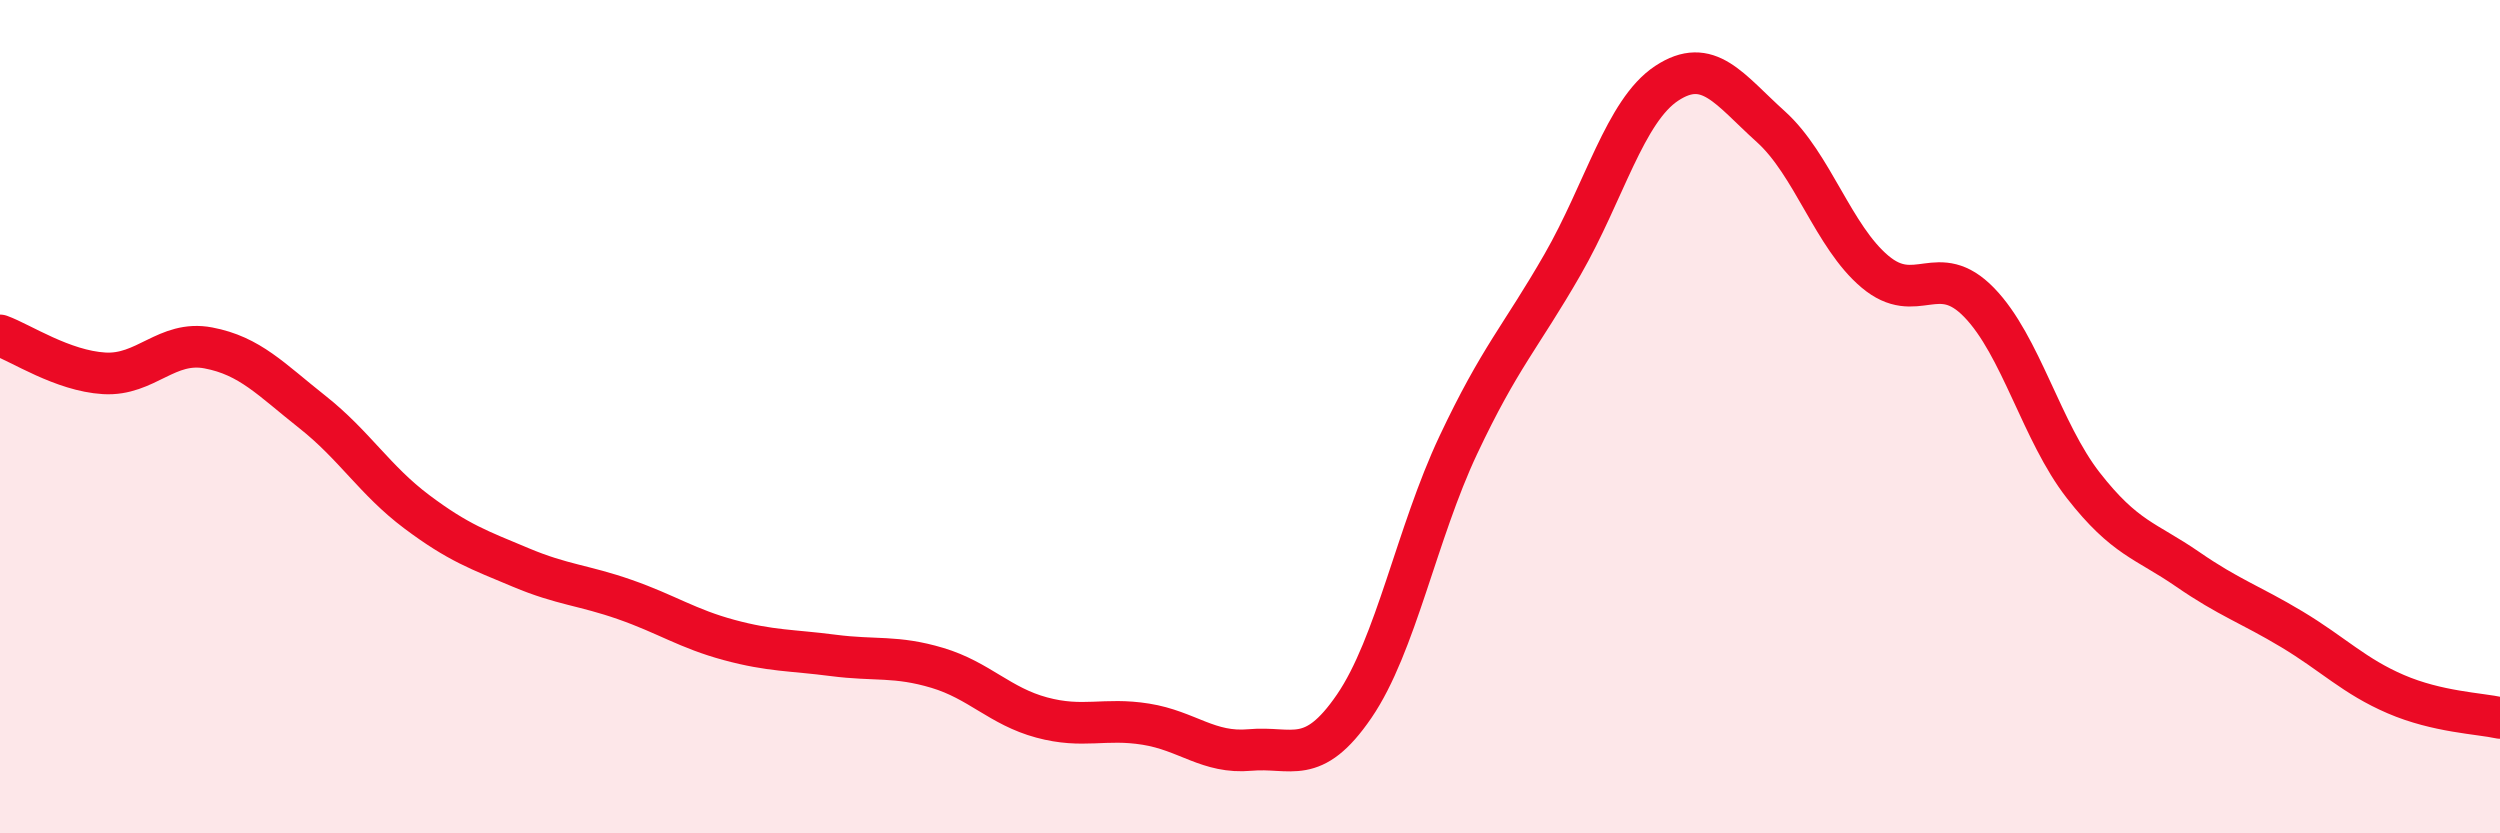
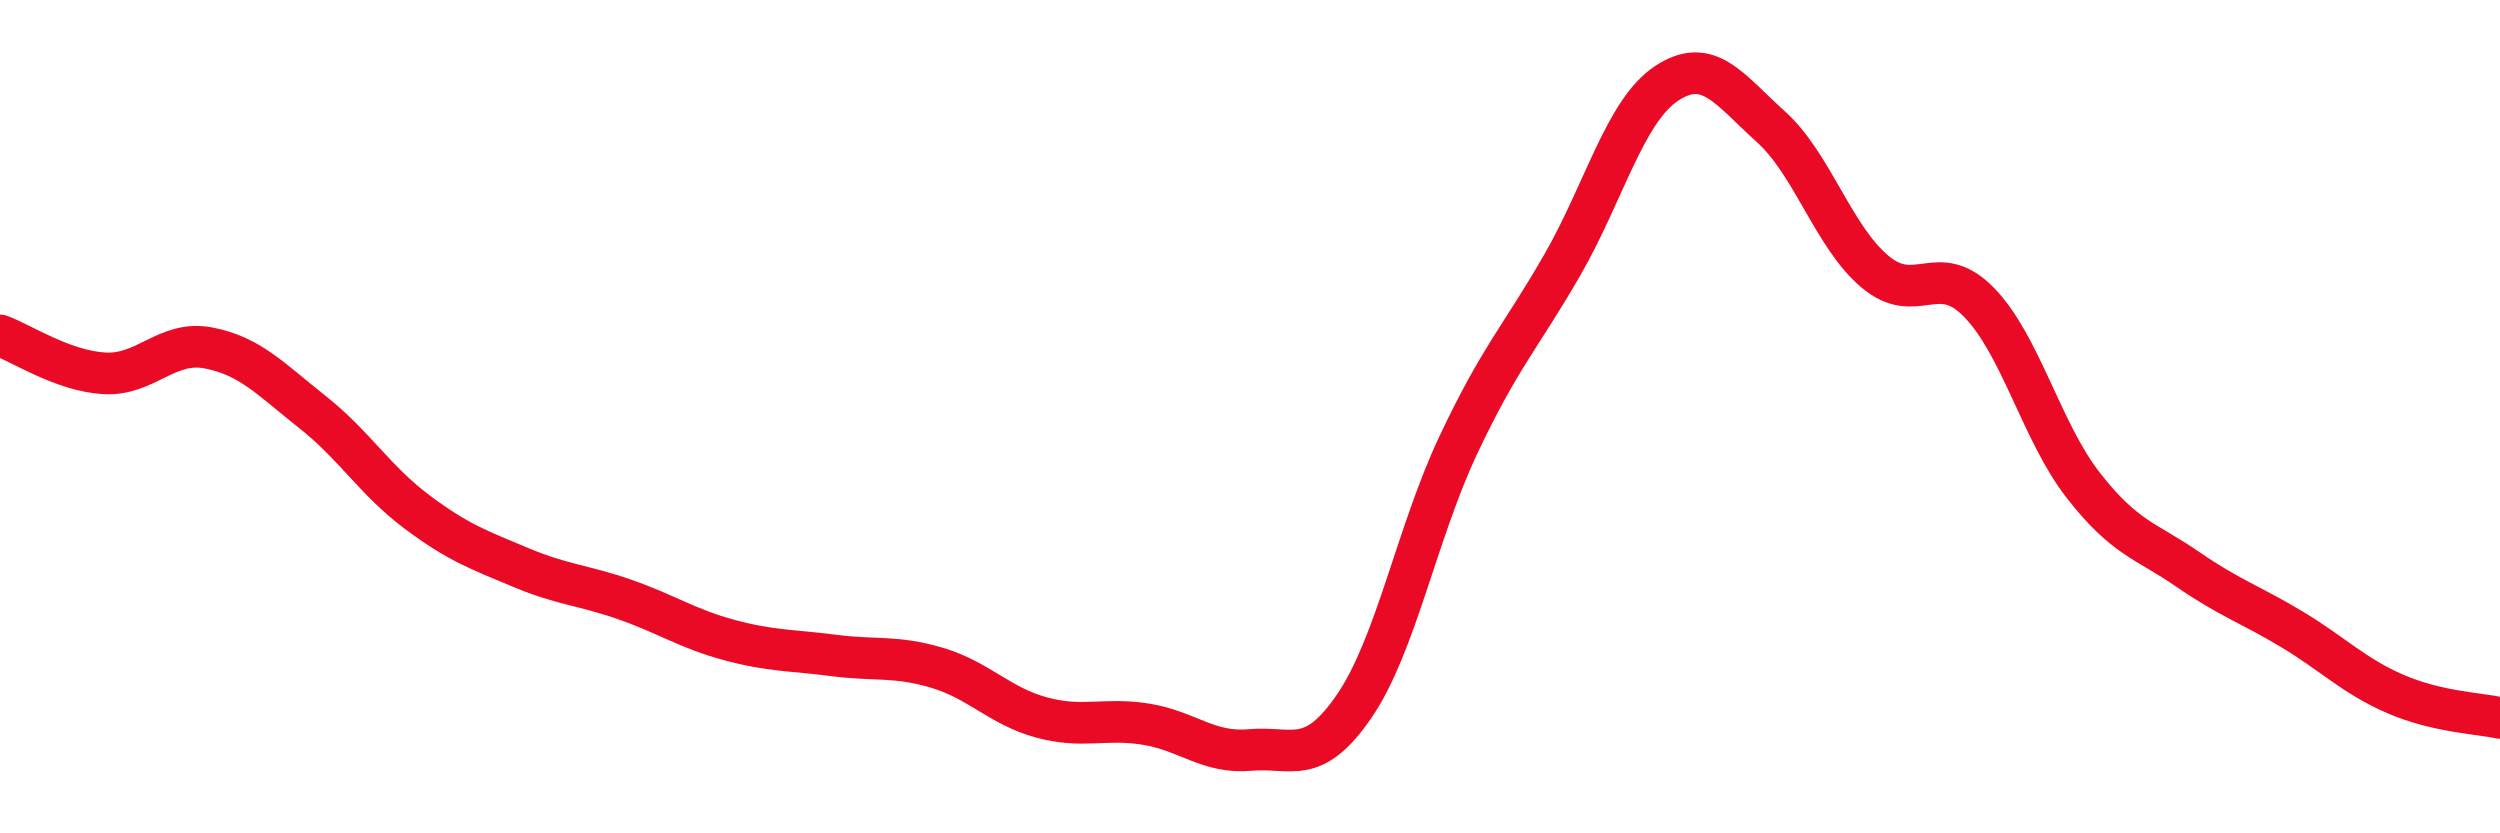
<svg xmlns="http://www.w3.org/2000/svg" width="60" height="20" viewBox="0 0 60 20">
-   <path d="M 0,8.05 C 0.5,8.23 1.5,8.9 2.5,8.96 C 3.5,9.02 4,8.16 5,8.35 C 6,8.54 6.5,9.1 7.5,9.89 C 8.5,10.68 9,11.53 10,12.28 C 11,13.03 11.5,13.2 12.5,13.62 C 13.5,14.04 14,14.04 15,14.39 C 16,14.74 16.5,15.09 17.5,15.36 C 18.5,15.63 19,15.6 20,15.73 C 21,15.86 21.5,15.73 22.5,16.03 C 23.5,16.33 24,16.95 25,17.22 C 26,17.49 26.5,17.22 27.5,17.38 C 28.5,17.54 29,18.09 30,18 C 31,17.91 31.5,18.41 32.5,16.95 C 33.5,15.49 34,12.8 35,10.68 C 36,8.56 36.5,8.09 37.5,6.35 C 38.5,4.61 39,2.66 40,2 C 41,1.34 41.5,2.14 42.5,3.04 C 43.5,3.94 44,5.68 45,6.52 C 46,7.36 46.5,6.23 47.5,7.26 C 48.5,8.29 49,10.37 50,11.65 C 51,12.93 51.5,12.97 52.5,13.66 C 53.5,14.35 54,14.5 55,15.1 C 56,15.7 56.5,16.23 57.5,16.66 C 58.5,17.09 59.5,17.12 60,17.23L60 20L0 20Z" fill="#EB0A25" opacity="0.1" stroke-linecap="round" stroke-linejoin="round" />
  <path d="M 0,8.05 C 0.5,8.23 1.5,8.9 2.5,8.96 C 3.5,9.02 4,8.16 5,8.35 C 6,8.54 6.5,9.1 7.5,9.89 C 8.5,10.68 9,11.53 10,12.28 C 11,13.03 11.5,13.2 12.5,13.62 C 13.5,14.04 14,14.04 15,14.39 C 16,14.74 16.5,15.09 17.5,15.36 C 18.5,15.63 19,15.6 20,15.73 C 21,15.86 21.5,15.73 22.5,16.03 C 23.5,16.33 24,16.95 25,17.22 C 26,17.49 26.5,17.22 27.5,17.38 C 28.5,17.54 29,18.09 30,18 C 31,17.91 31.5,18.41 32.5,16.95 C 33.5,15.49 34,12.8 35,10.68 C 36,8.56 36.5,8.09 37.5,6.35 C 38.5,4.61 39,2.66 40,2 C 41,1.34 41.5,2.14 42.5,3.04 C 43.5,3.94 44,5.68 45,6.52 C 46,7.36 46.5,6.23 47.5,7.26 C 48.5,8.29 49,10.37 50,11.65 C 51,12.93 51.5,12.97 52.5,13.66 C 53.5,14.35 54,14.5 55,15.1 C 56,15.7 56.5,16.23 57.5,16.66 C 58.5,17.09 59.5,17.12 60,17.23" stroke="#EB0A25" stroke-width="1" fill="none" stroke-linecap="round" stroke-linejoin="round" />
</svg>